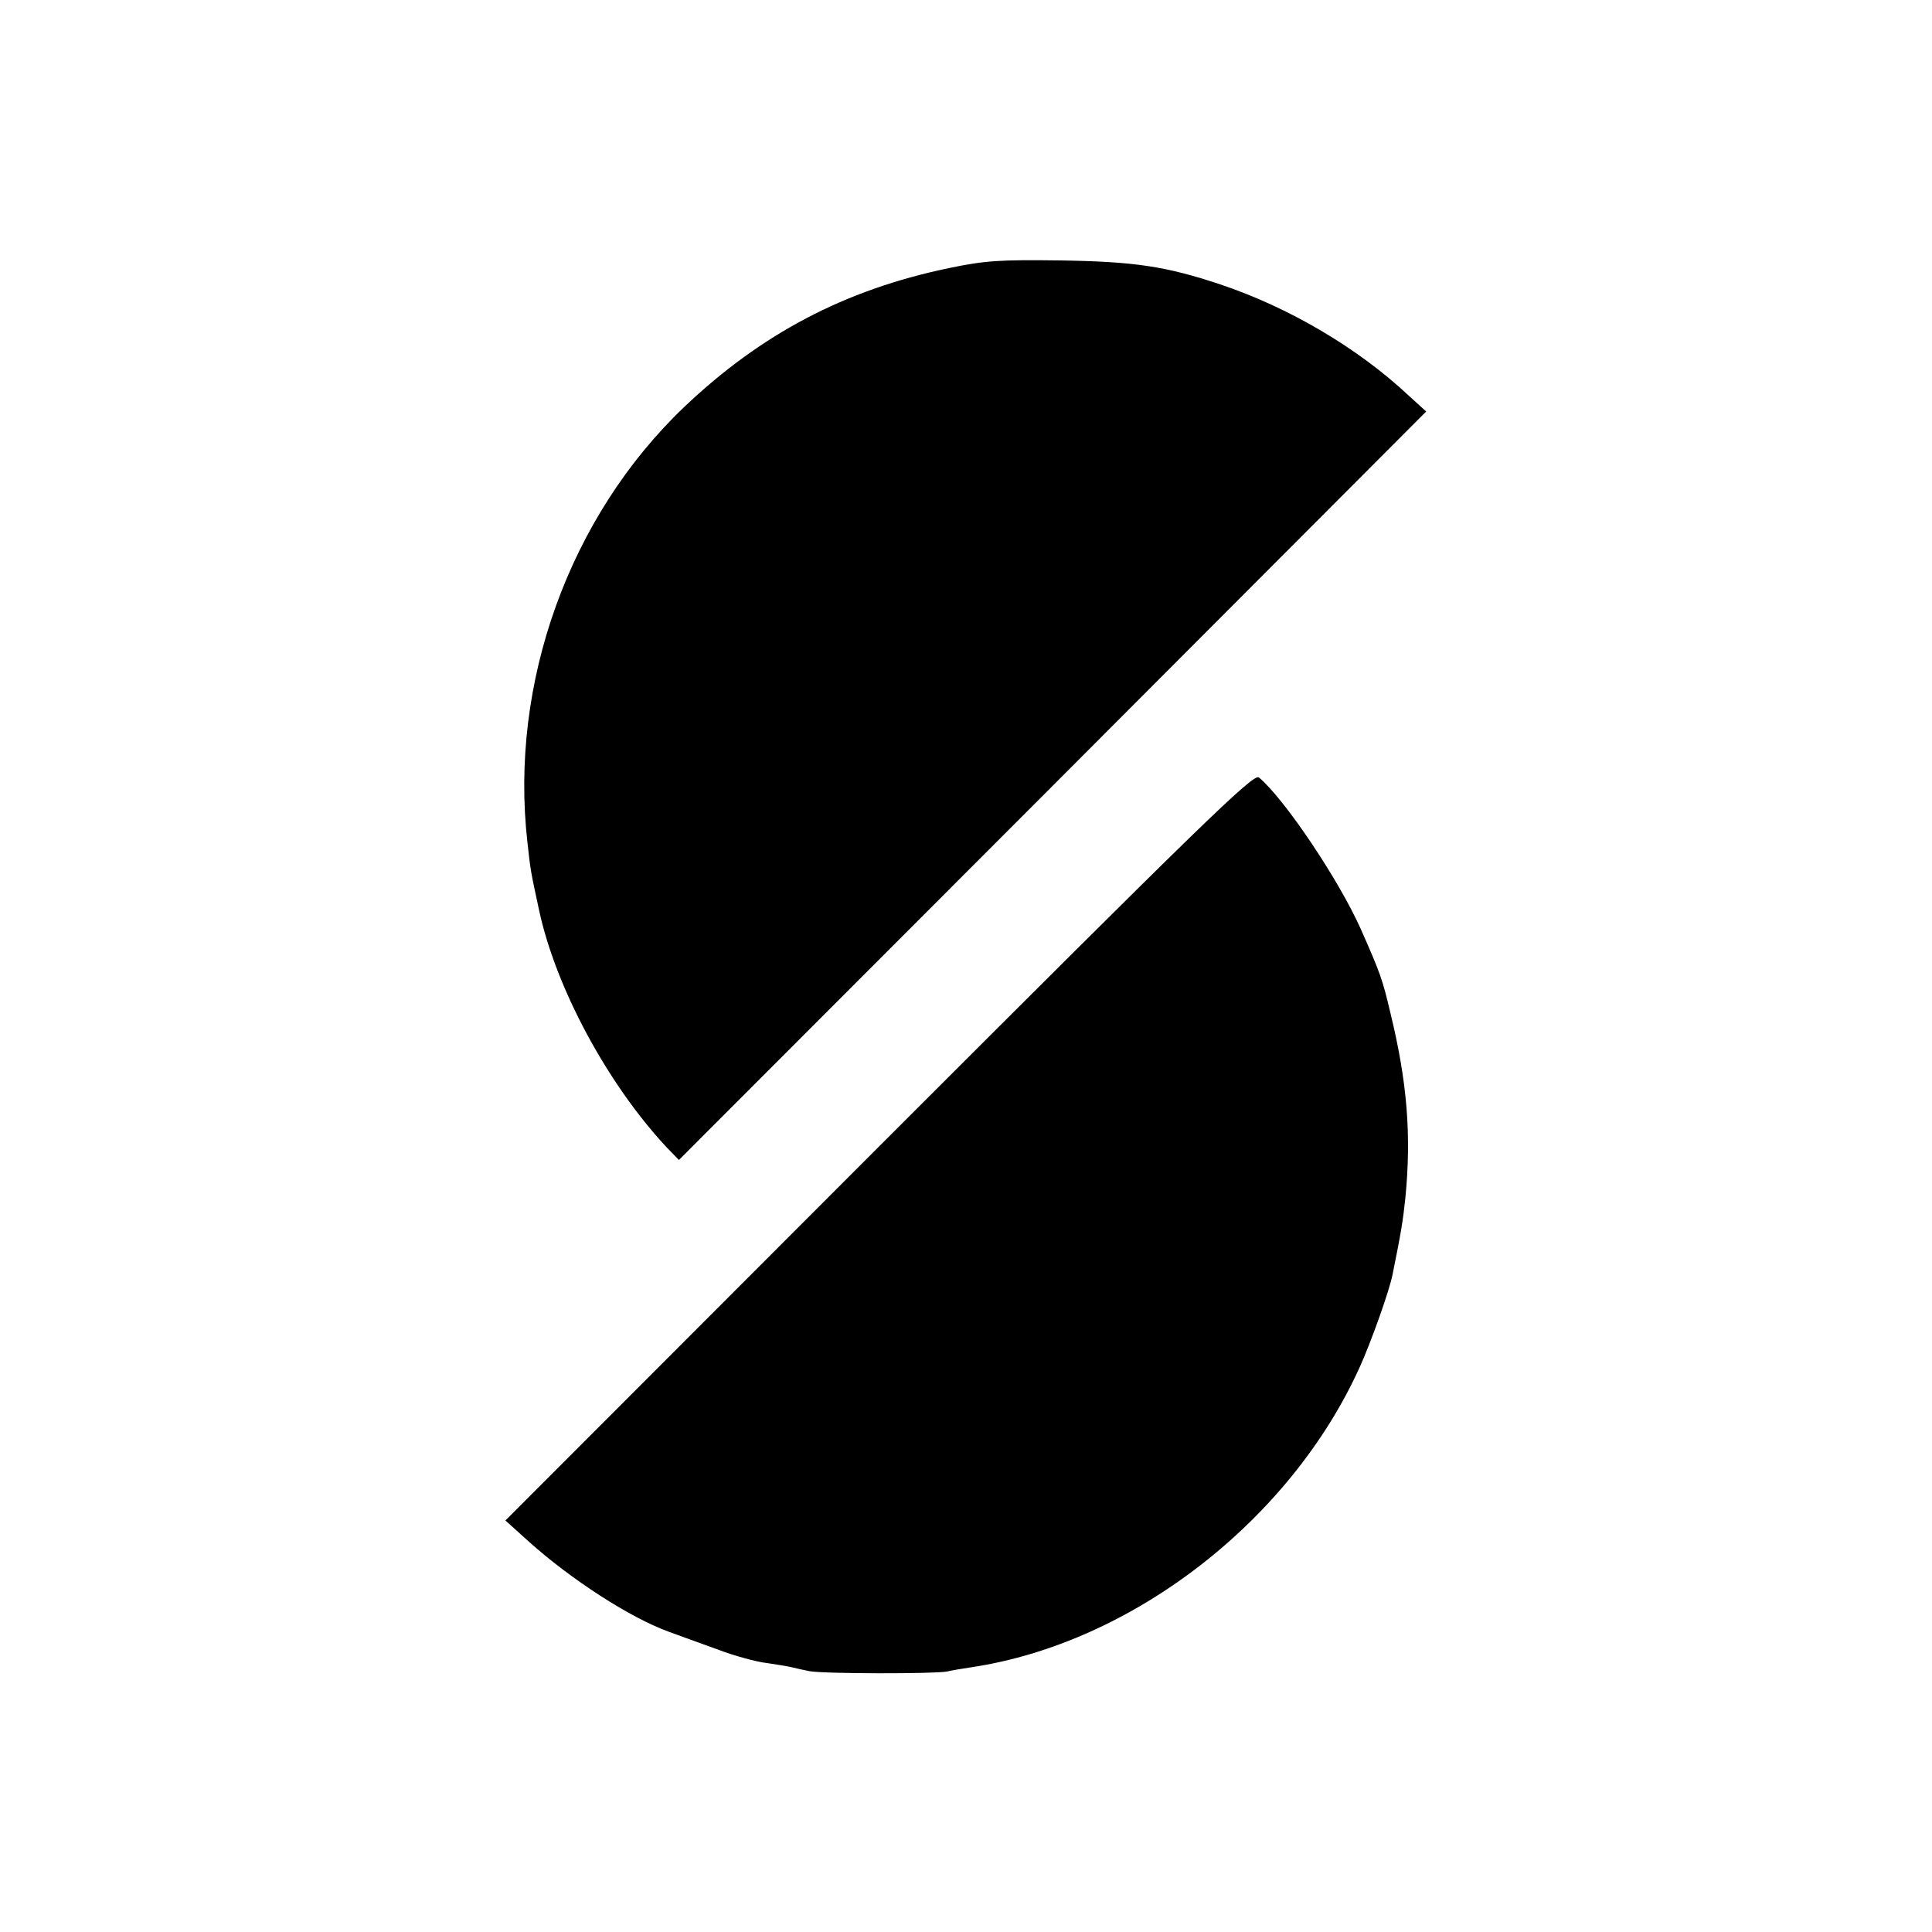
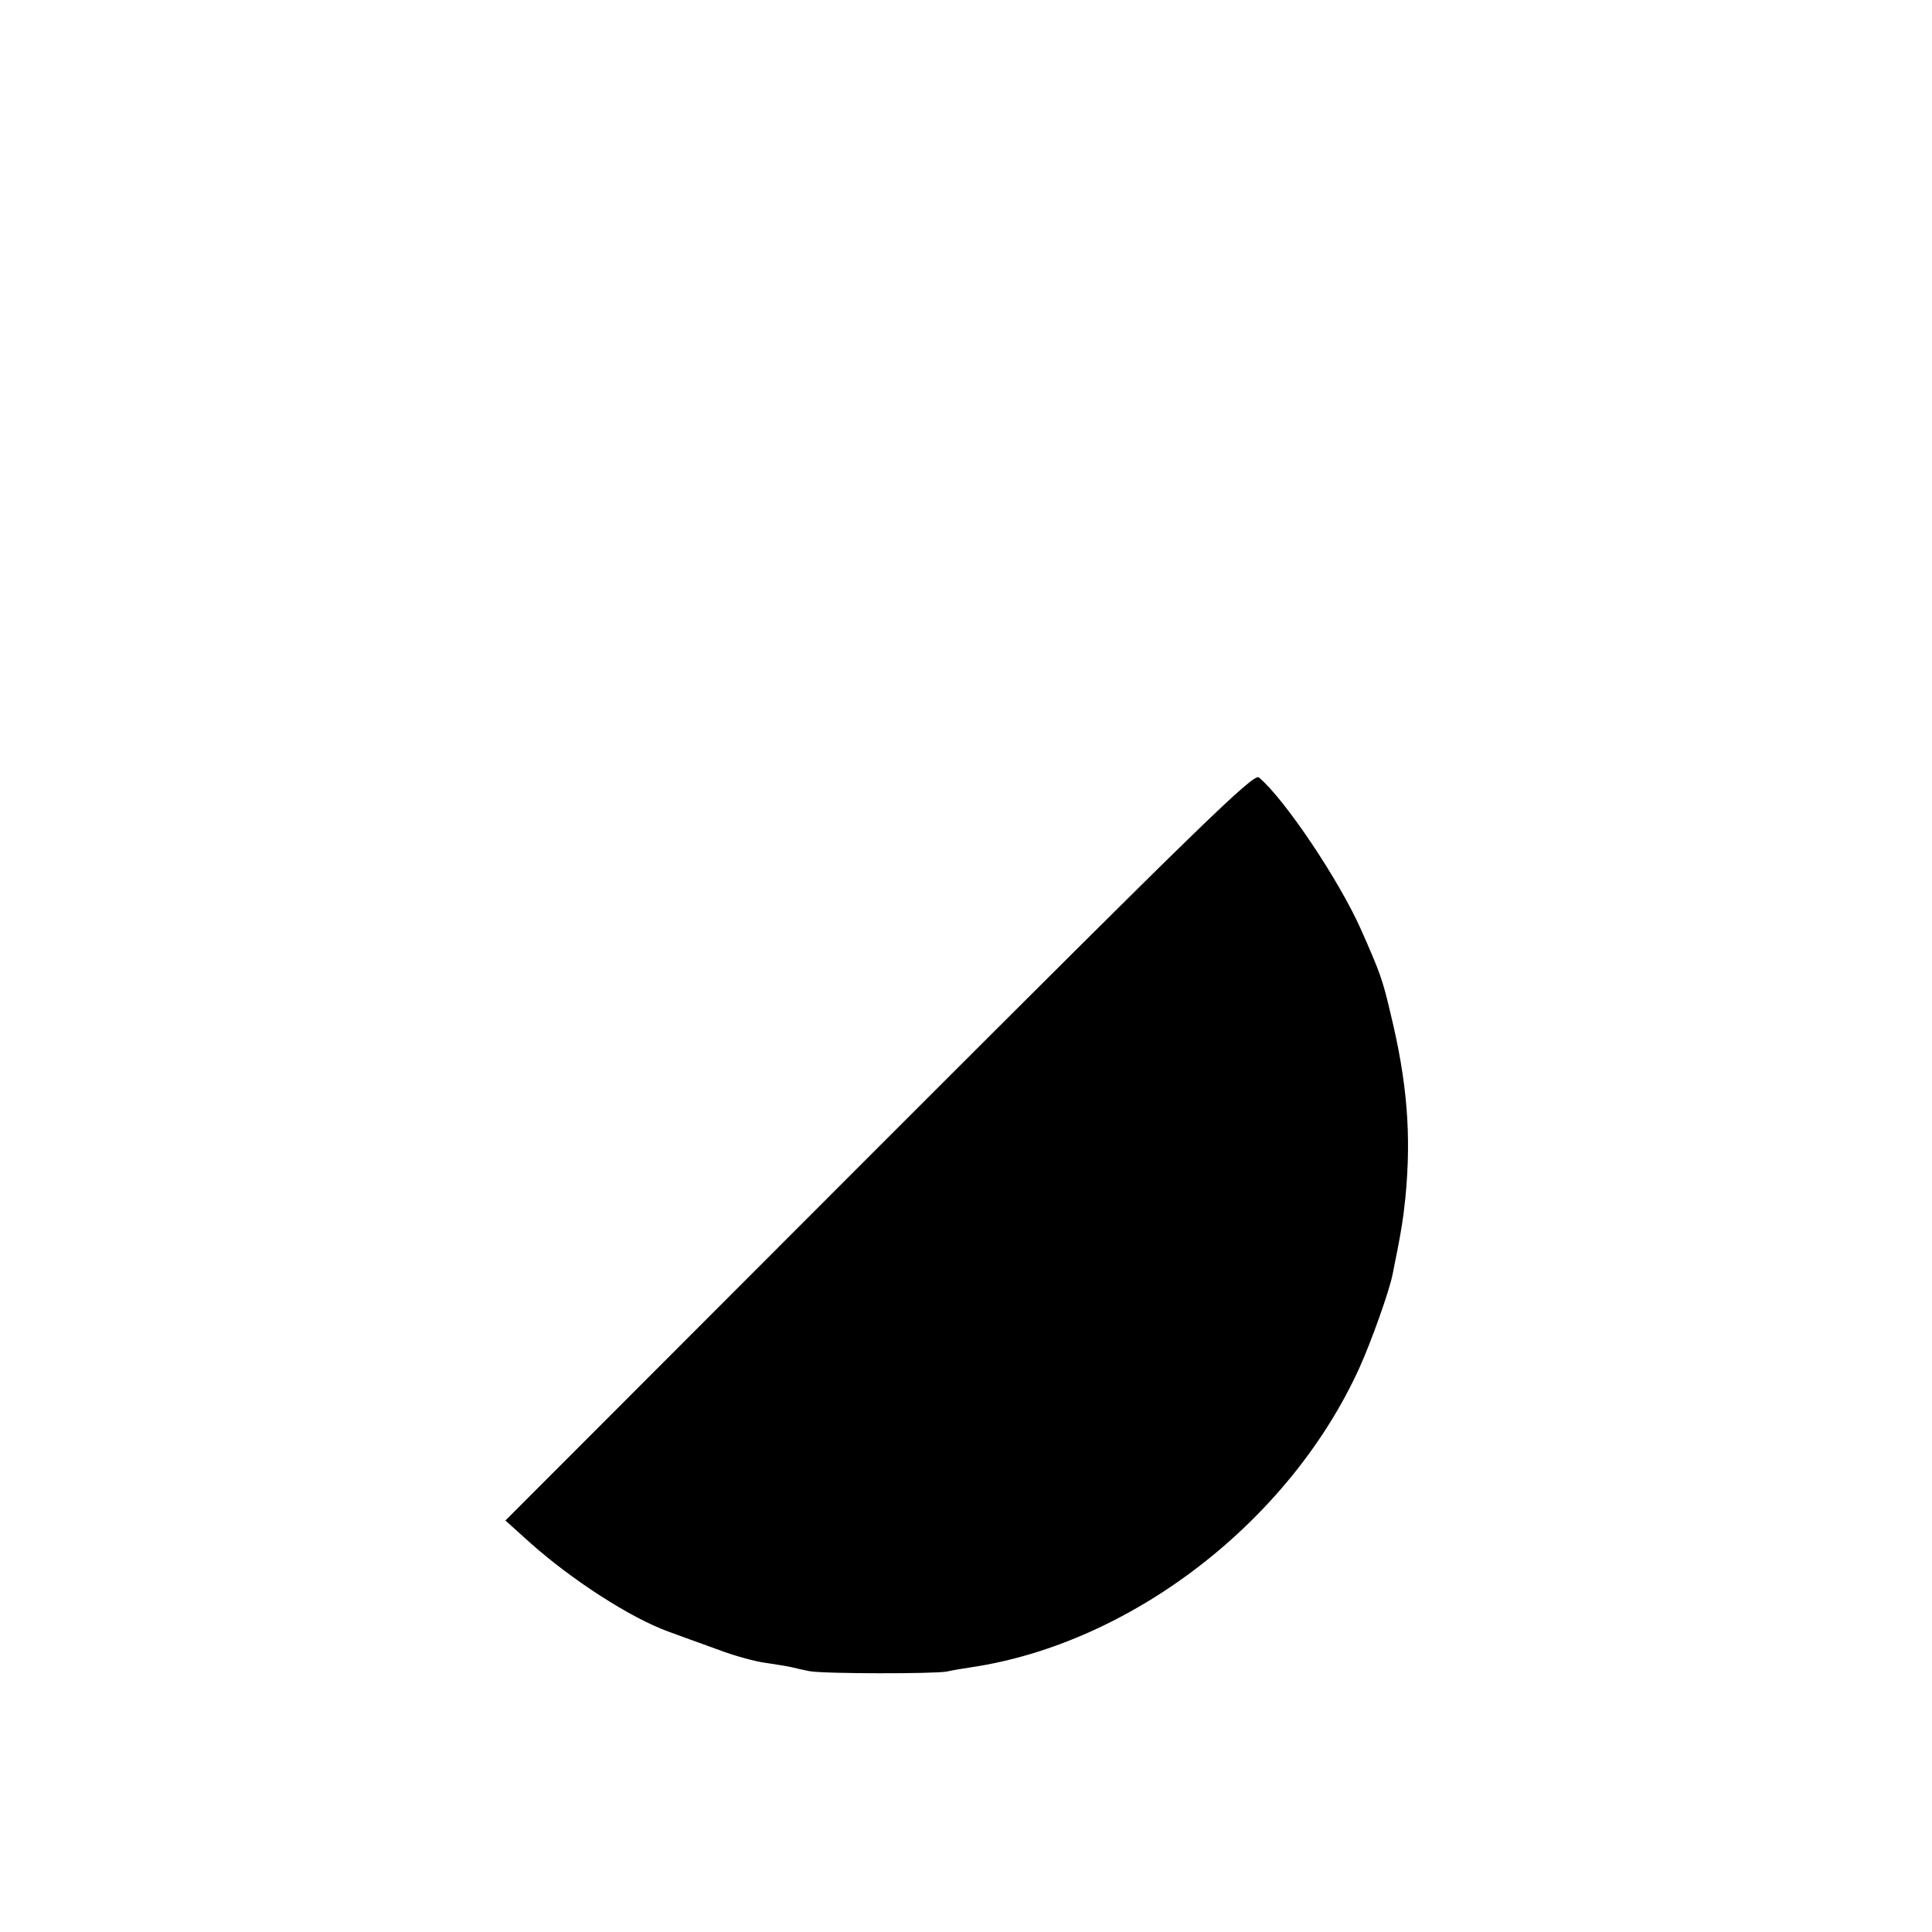
<svg xmlns="http://www.w3.org/2000/svg" version="1.0" width="500pt" height="500pt" viewBox="0 0 500 500" preserveAspectRatio="xMidYMid meet">
  <g transform="translate(0,500) scale(0.1,-0.1)" fill="#000000" stroke="none">
-     <path d="M2455 4306 c-269 -56 -485 -170 -684 -359 -298 -284 -453 -715 -406 -1127 8 -75 9 -77 30 -175 43 -201 177 -450 330 -614 l32 -33 967 968 967 969 -44 40 c-132 124 -310 229 -489 289 -141 47 -222 59 -413 62 -156 2 -195 0 -290 -20z" />
    <path d="M2275 2033 l-967 -968 61 -55 c108 -97 262 -197 362 -233 24 -9 80 -29 124 -45 44 -17 103 -33 130 -36 28 -4 57 -9 65 -11 8 -2 29 -7 45 -10 39 -7 323 -7 355 -1 13 3 42 8 63 11 416 62 826 379 1006 777 29 64 77 198 85 240 22 108 27 140 33 197 16 163 5 301 -39 481 -20 85 -26 102 -76 215 -57 128 -198 338 -264 393 -14 11 -146 -118 -983 -955z" />
  </g>
</svg>